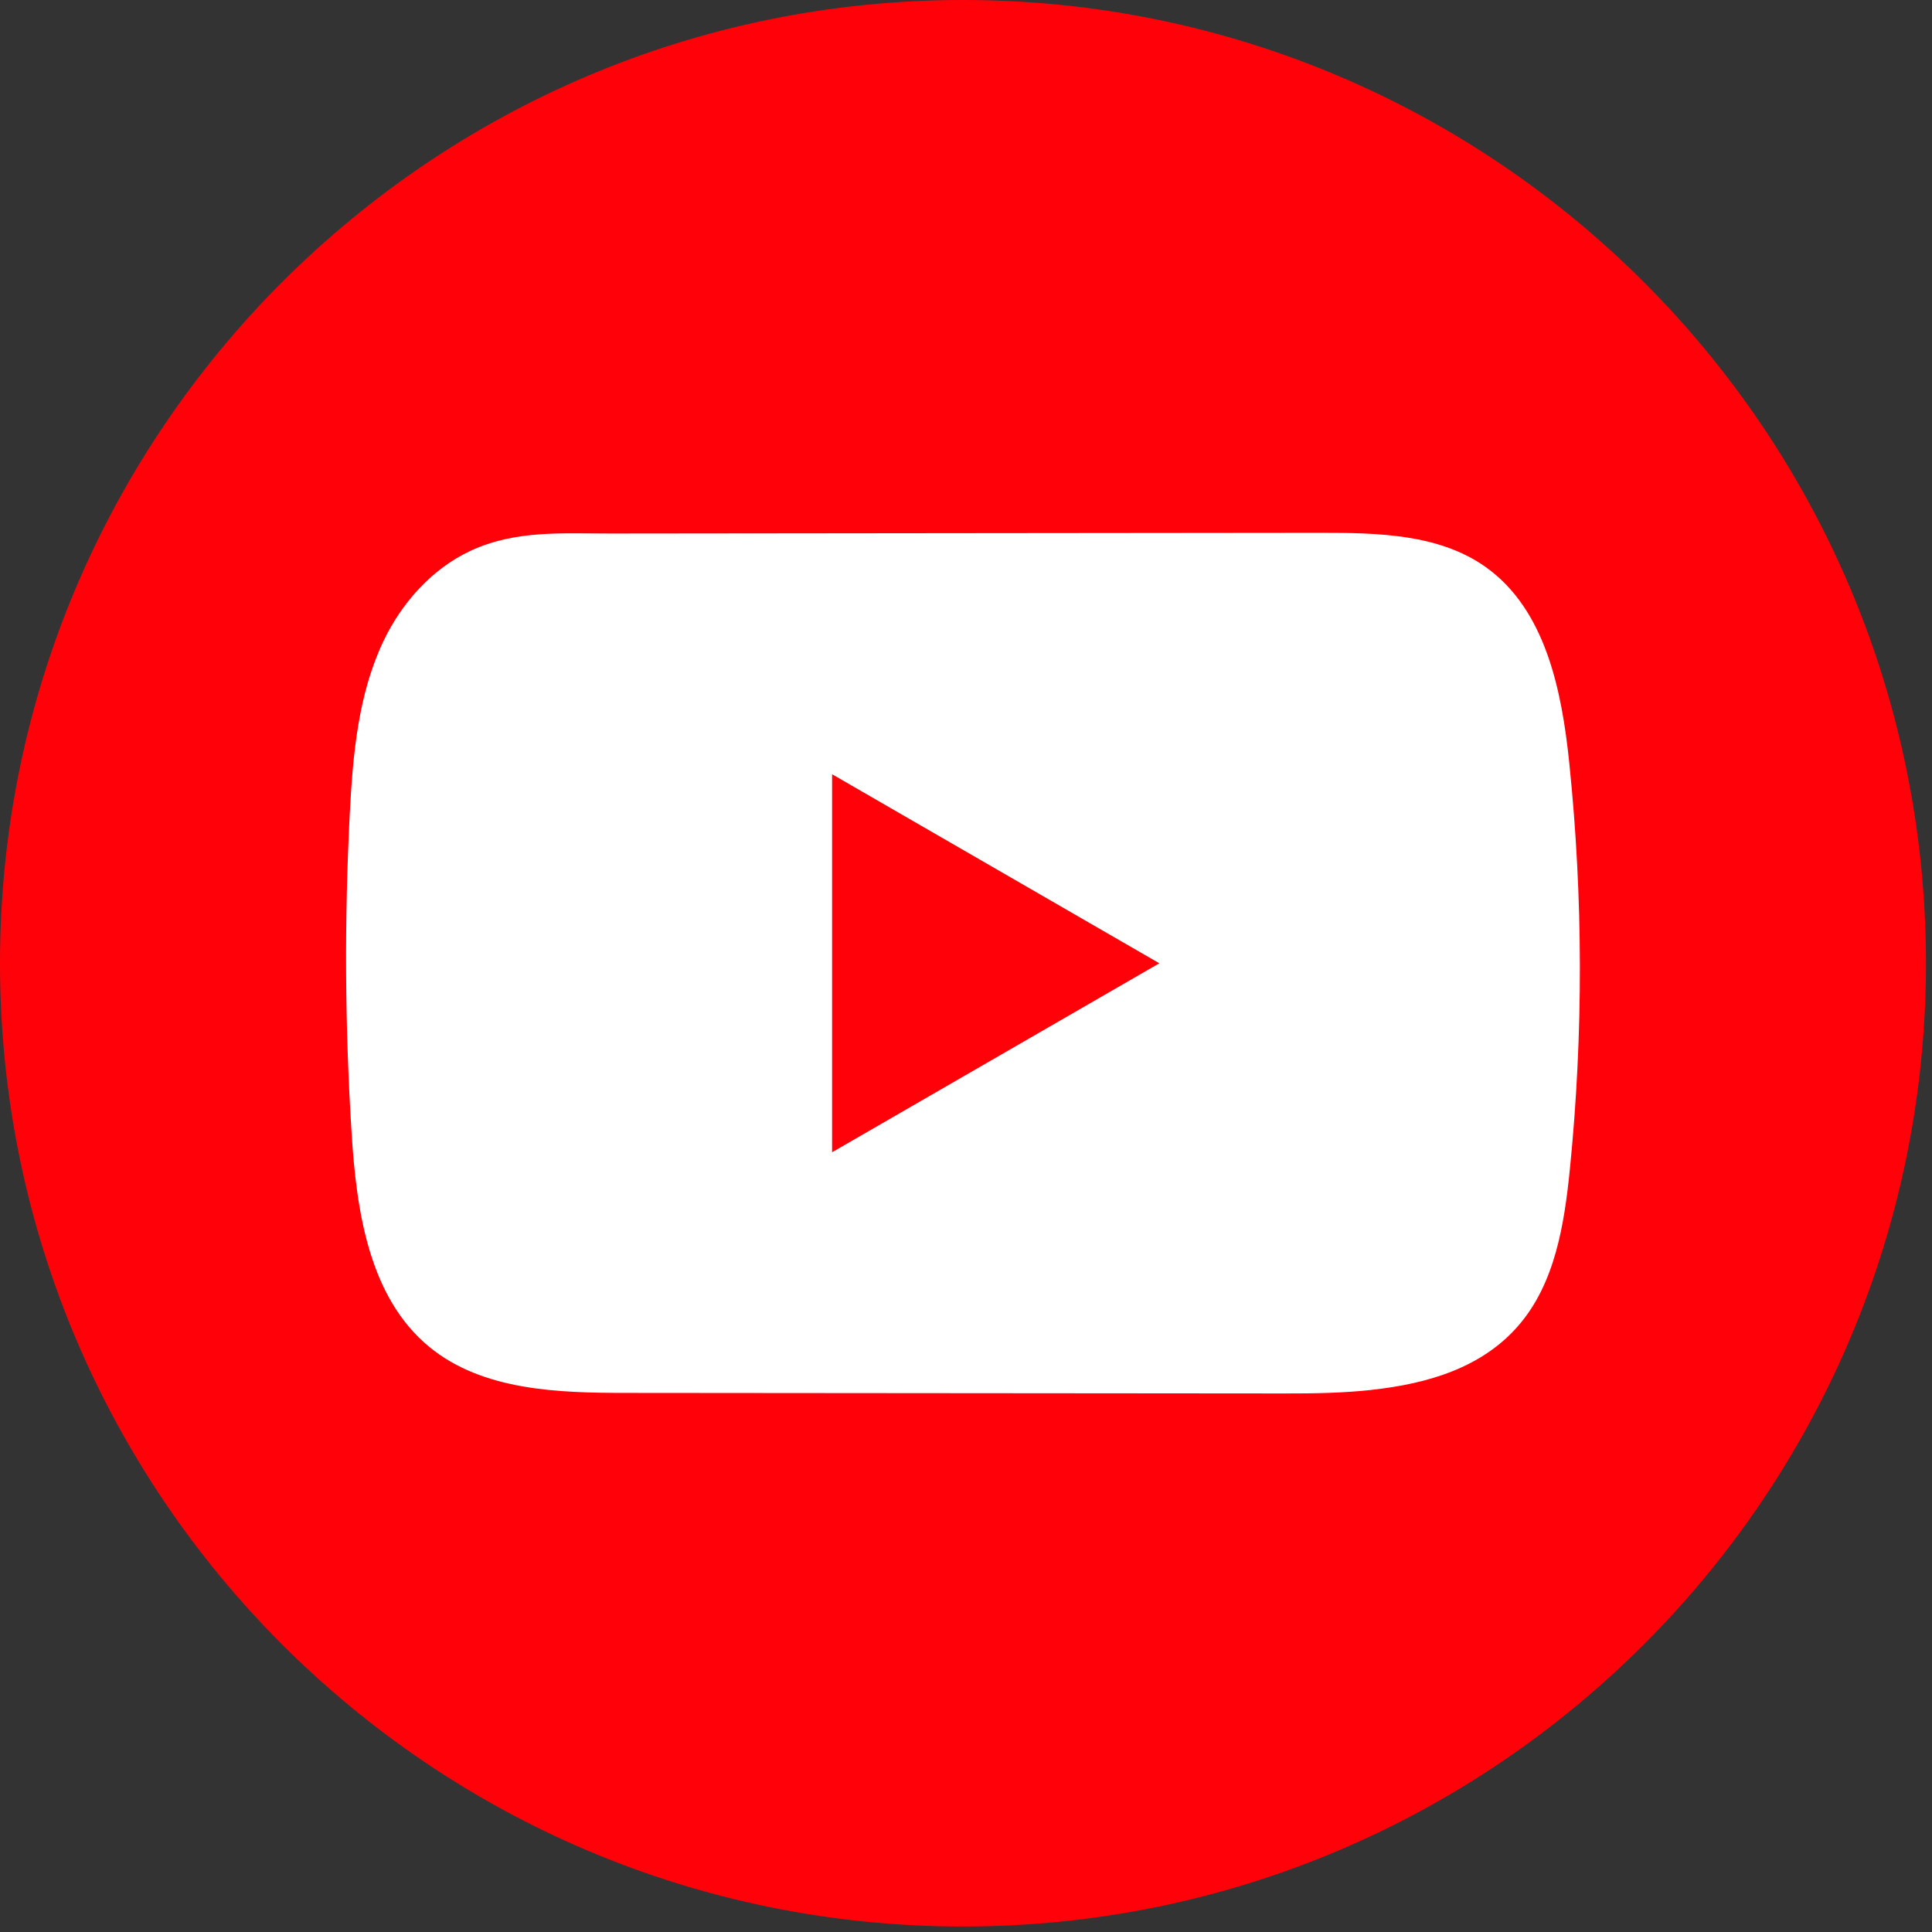
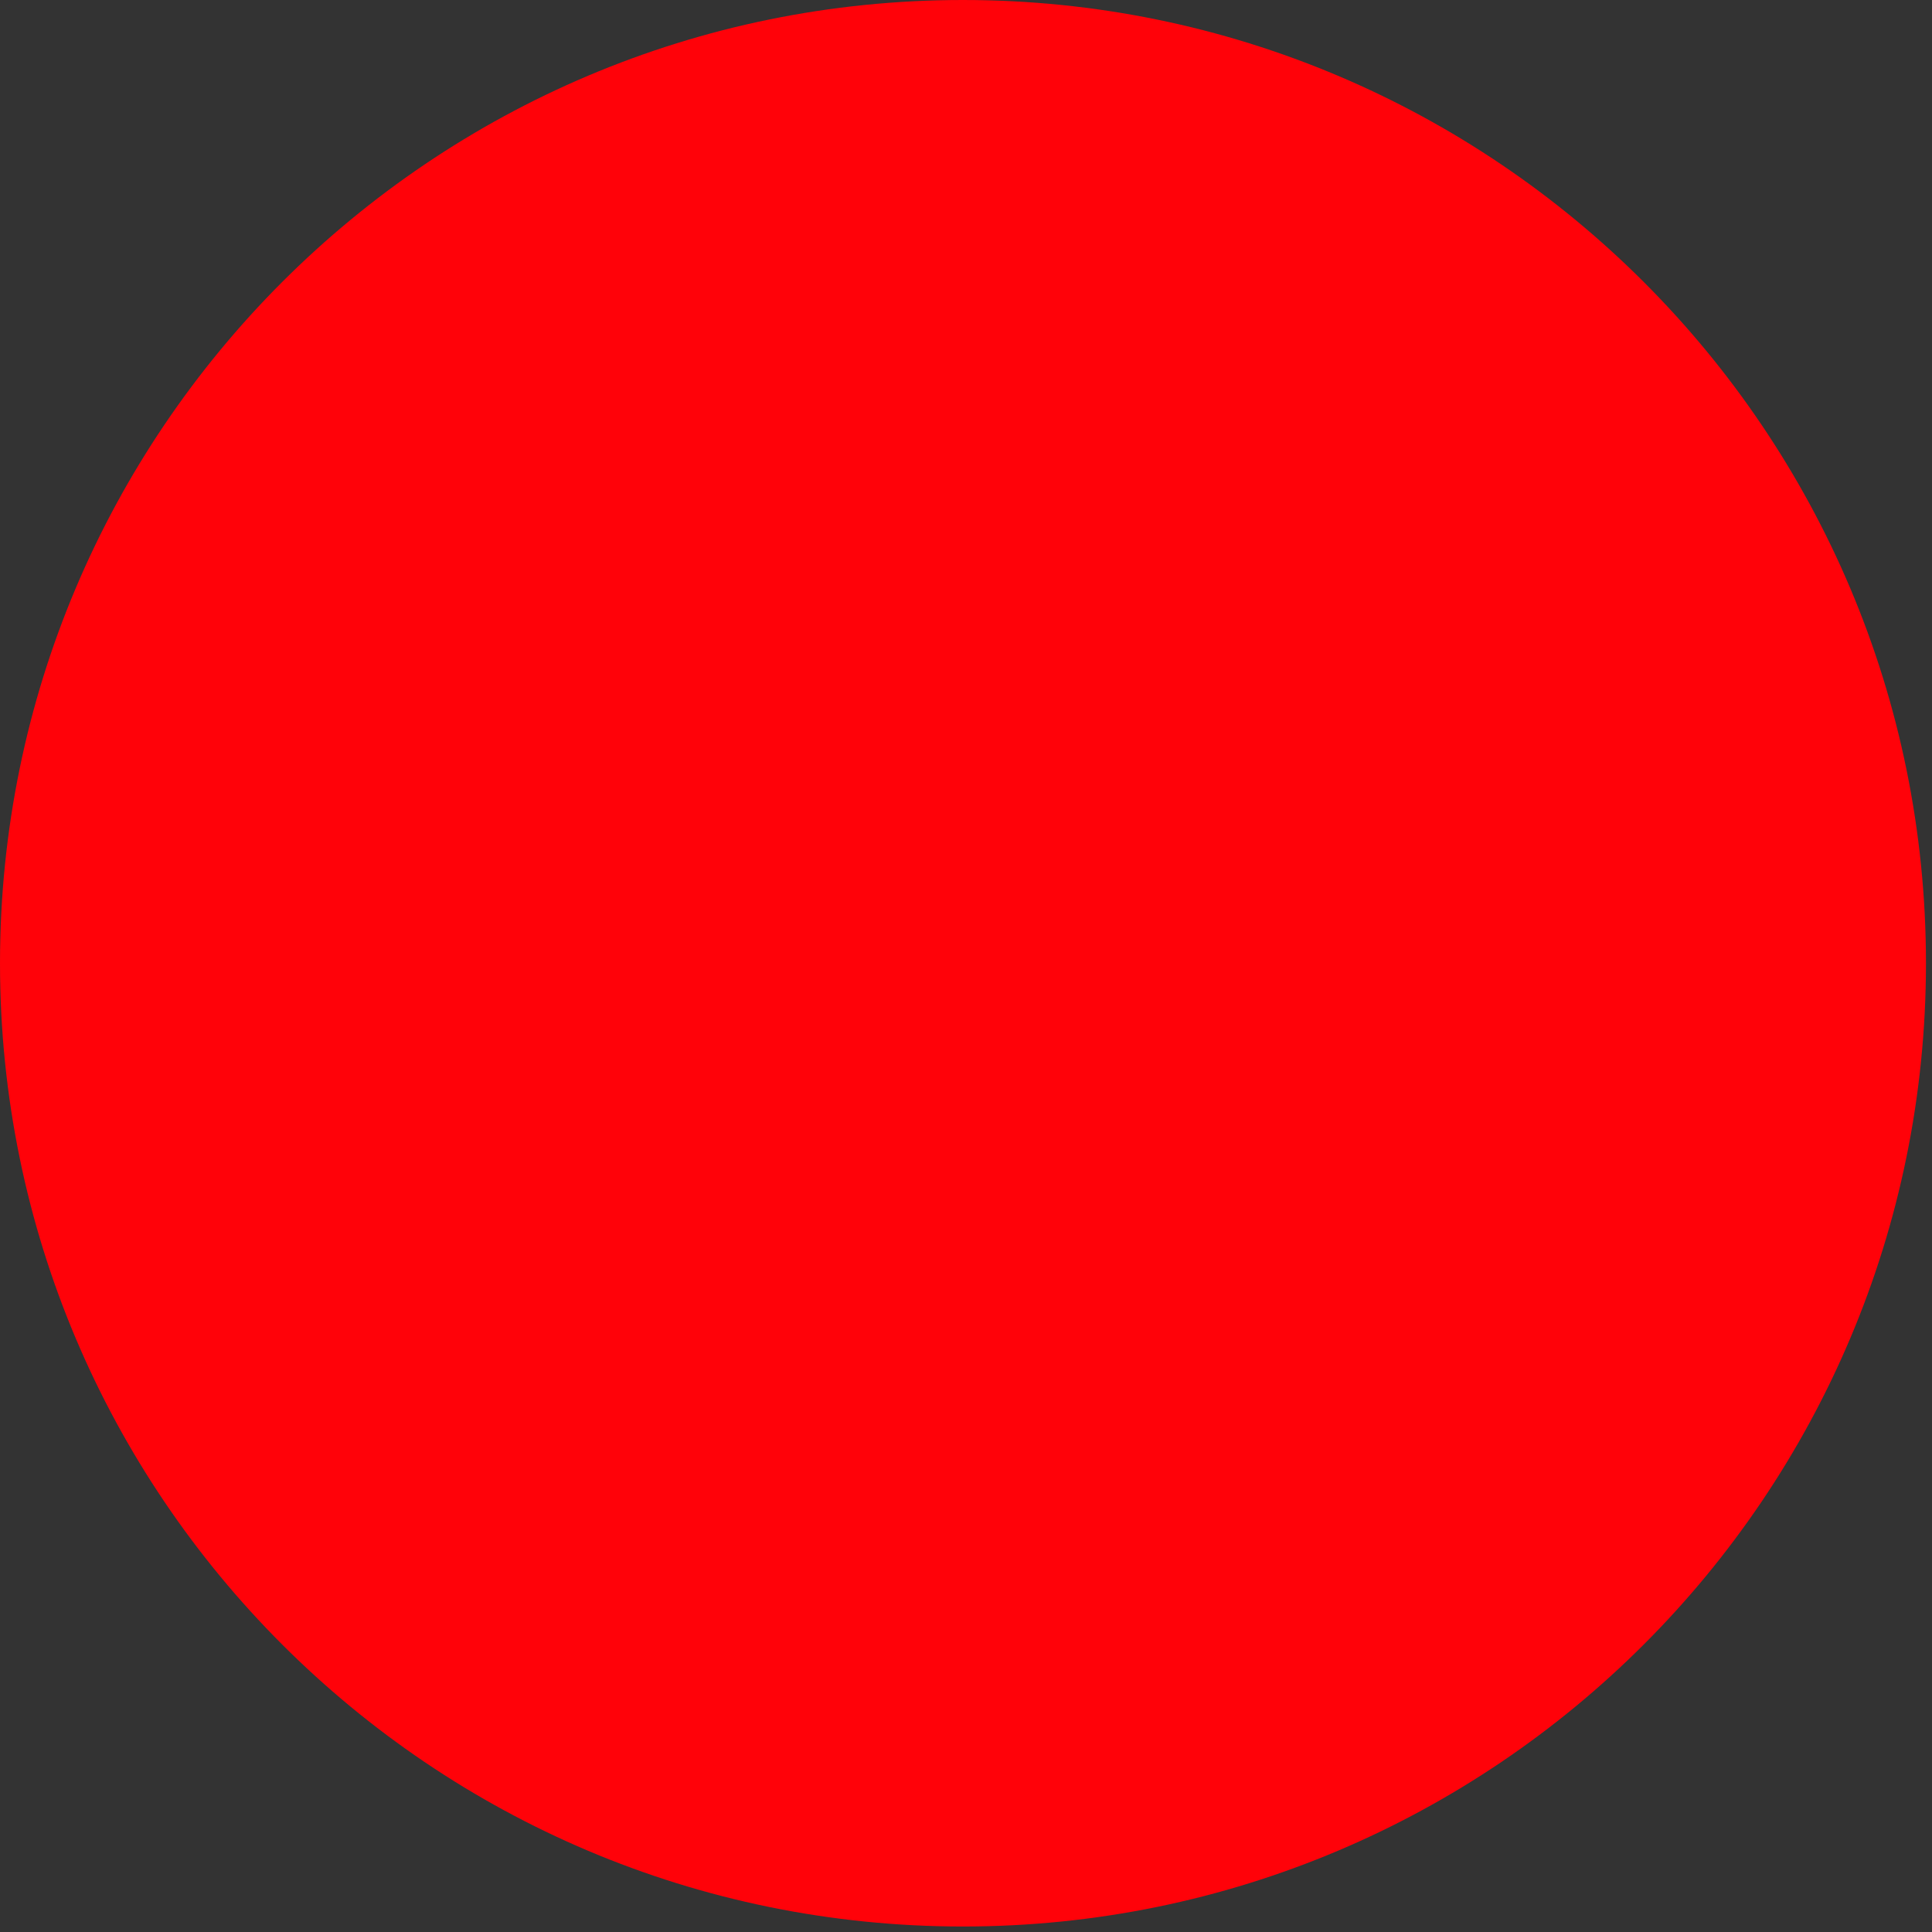
<svg xmlns="http://www.w3.org/2000/svg" width="32" height="32" viewBox="0 0 32 32" fill="none">
  <rect x="0" y="0" width="32" height="32" fill="#333333" stroke="none" />
  <path d="M31.9 15.955C31.9 7.143 24.759 0 15.95 0C7.141 0 0 7.143 0 15.955C0 24.766 7.141 31.909 15.95 31.909C24.759 31.909 31.9 24.766 31.9 15.955Z" fill="#FF0209" />
-   <path d="M22.721 23.021C22.245 23.073 21.759 23.081 21.293 23.08C17.656 23.077 14.019 23.074 10.383 23.071C9.239 23.071 7.992 23.034 7.108 22.307C6.112 21.485 5.904 20.06 5.824 18.771C5.712 17.004 5.703 15.232 5.794 13.463C5.845 12.493 5.933 11.498 6.351 10.619C6.652 9.988 7.153 9.421 7.794 9.123C8.539 8.776 9.319 8.838 10.122 8.837C12.043 8.834 13.964 8.833 15.885 8.831C17.882 8.829 19.881 8.828 21.878 8.825C22.821 8.825 23.835 8.844 24.605 9.39C25.599 10.095 25.869 11.434 25.993 12.646C26.223 14.878 26.226 17.134 26.002 19.366C25.909 20.287 25.755 21.26 25.148 21.958C24.547 22.651 23.656 22.918 22.722 23.02L22.721 23.021Z" fill="white" />
  <path d="M19.202 15.955L13.782 12.824V19.085L19.202 15.955Z" fill="#FF0209" />
</svg>